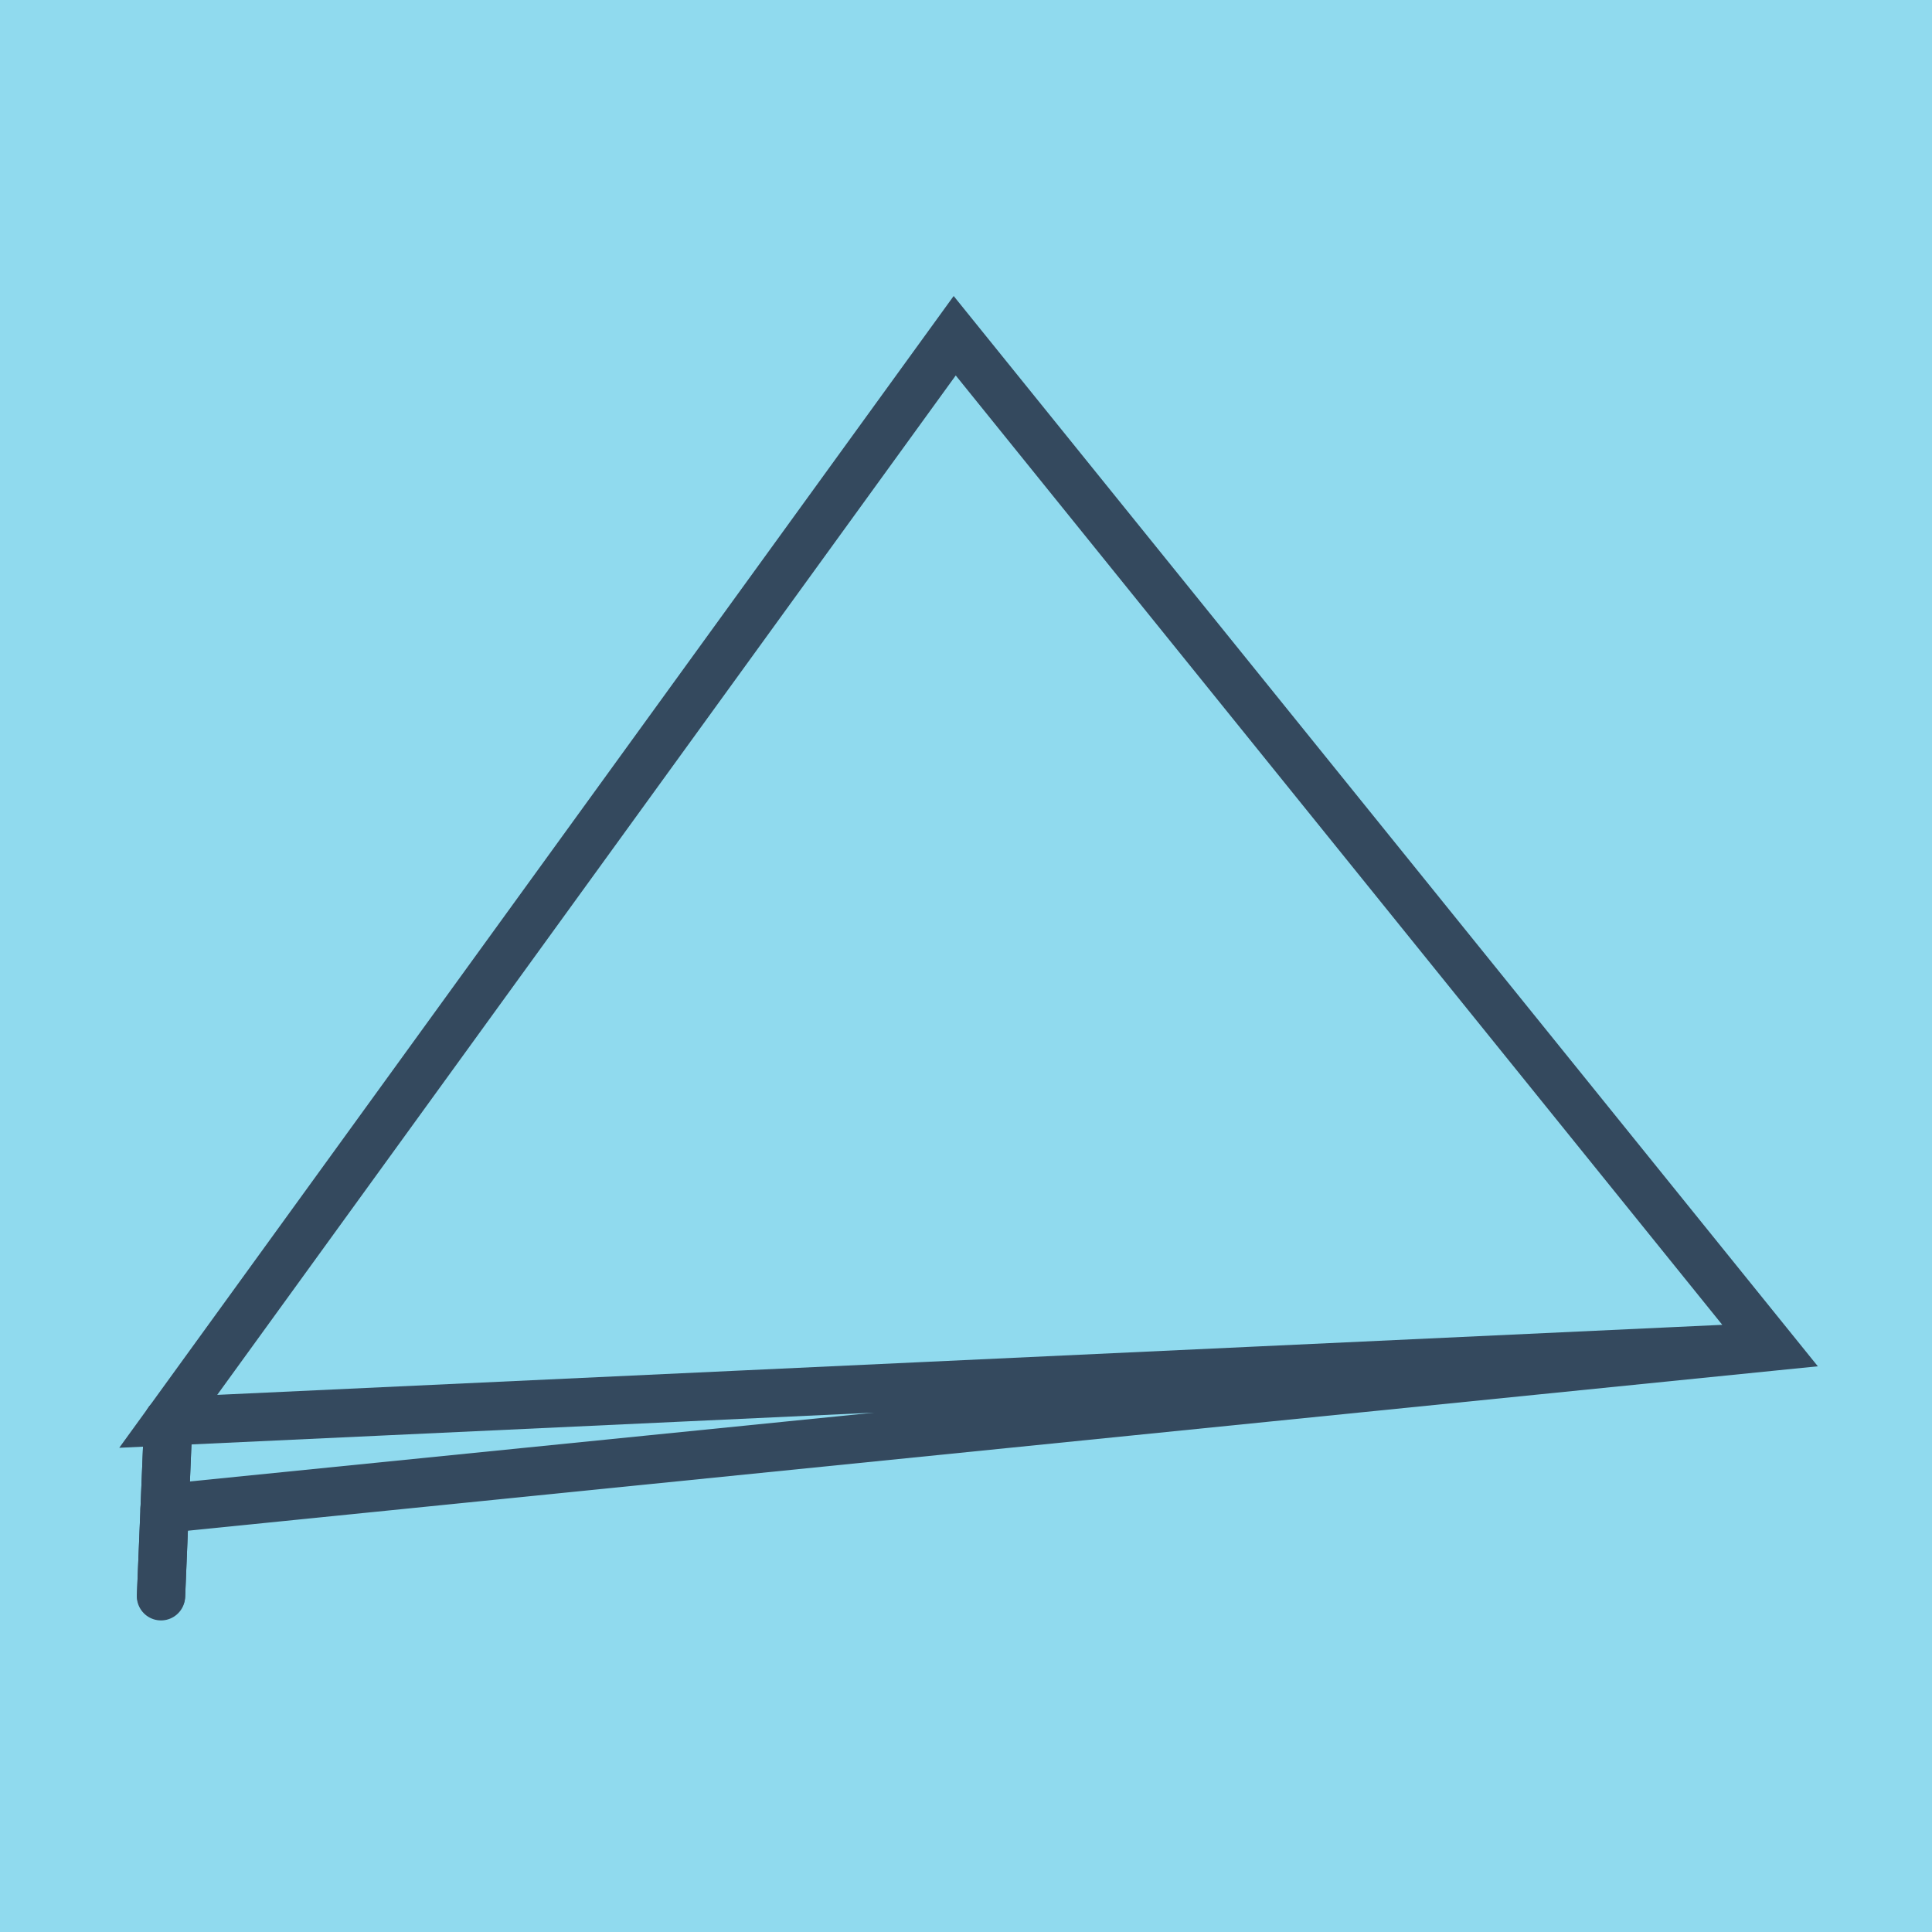
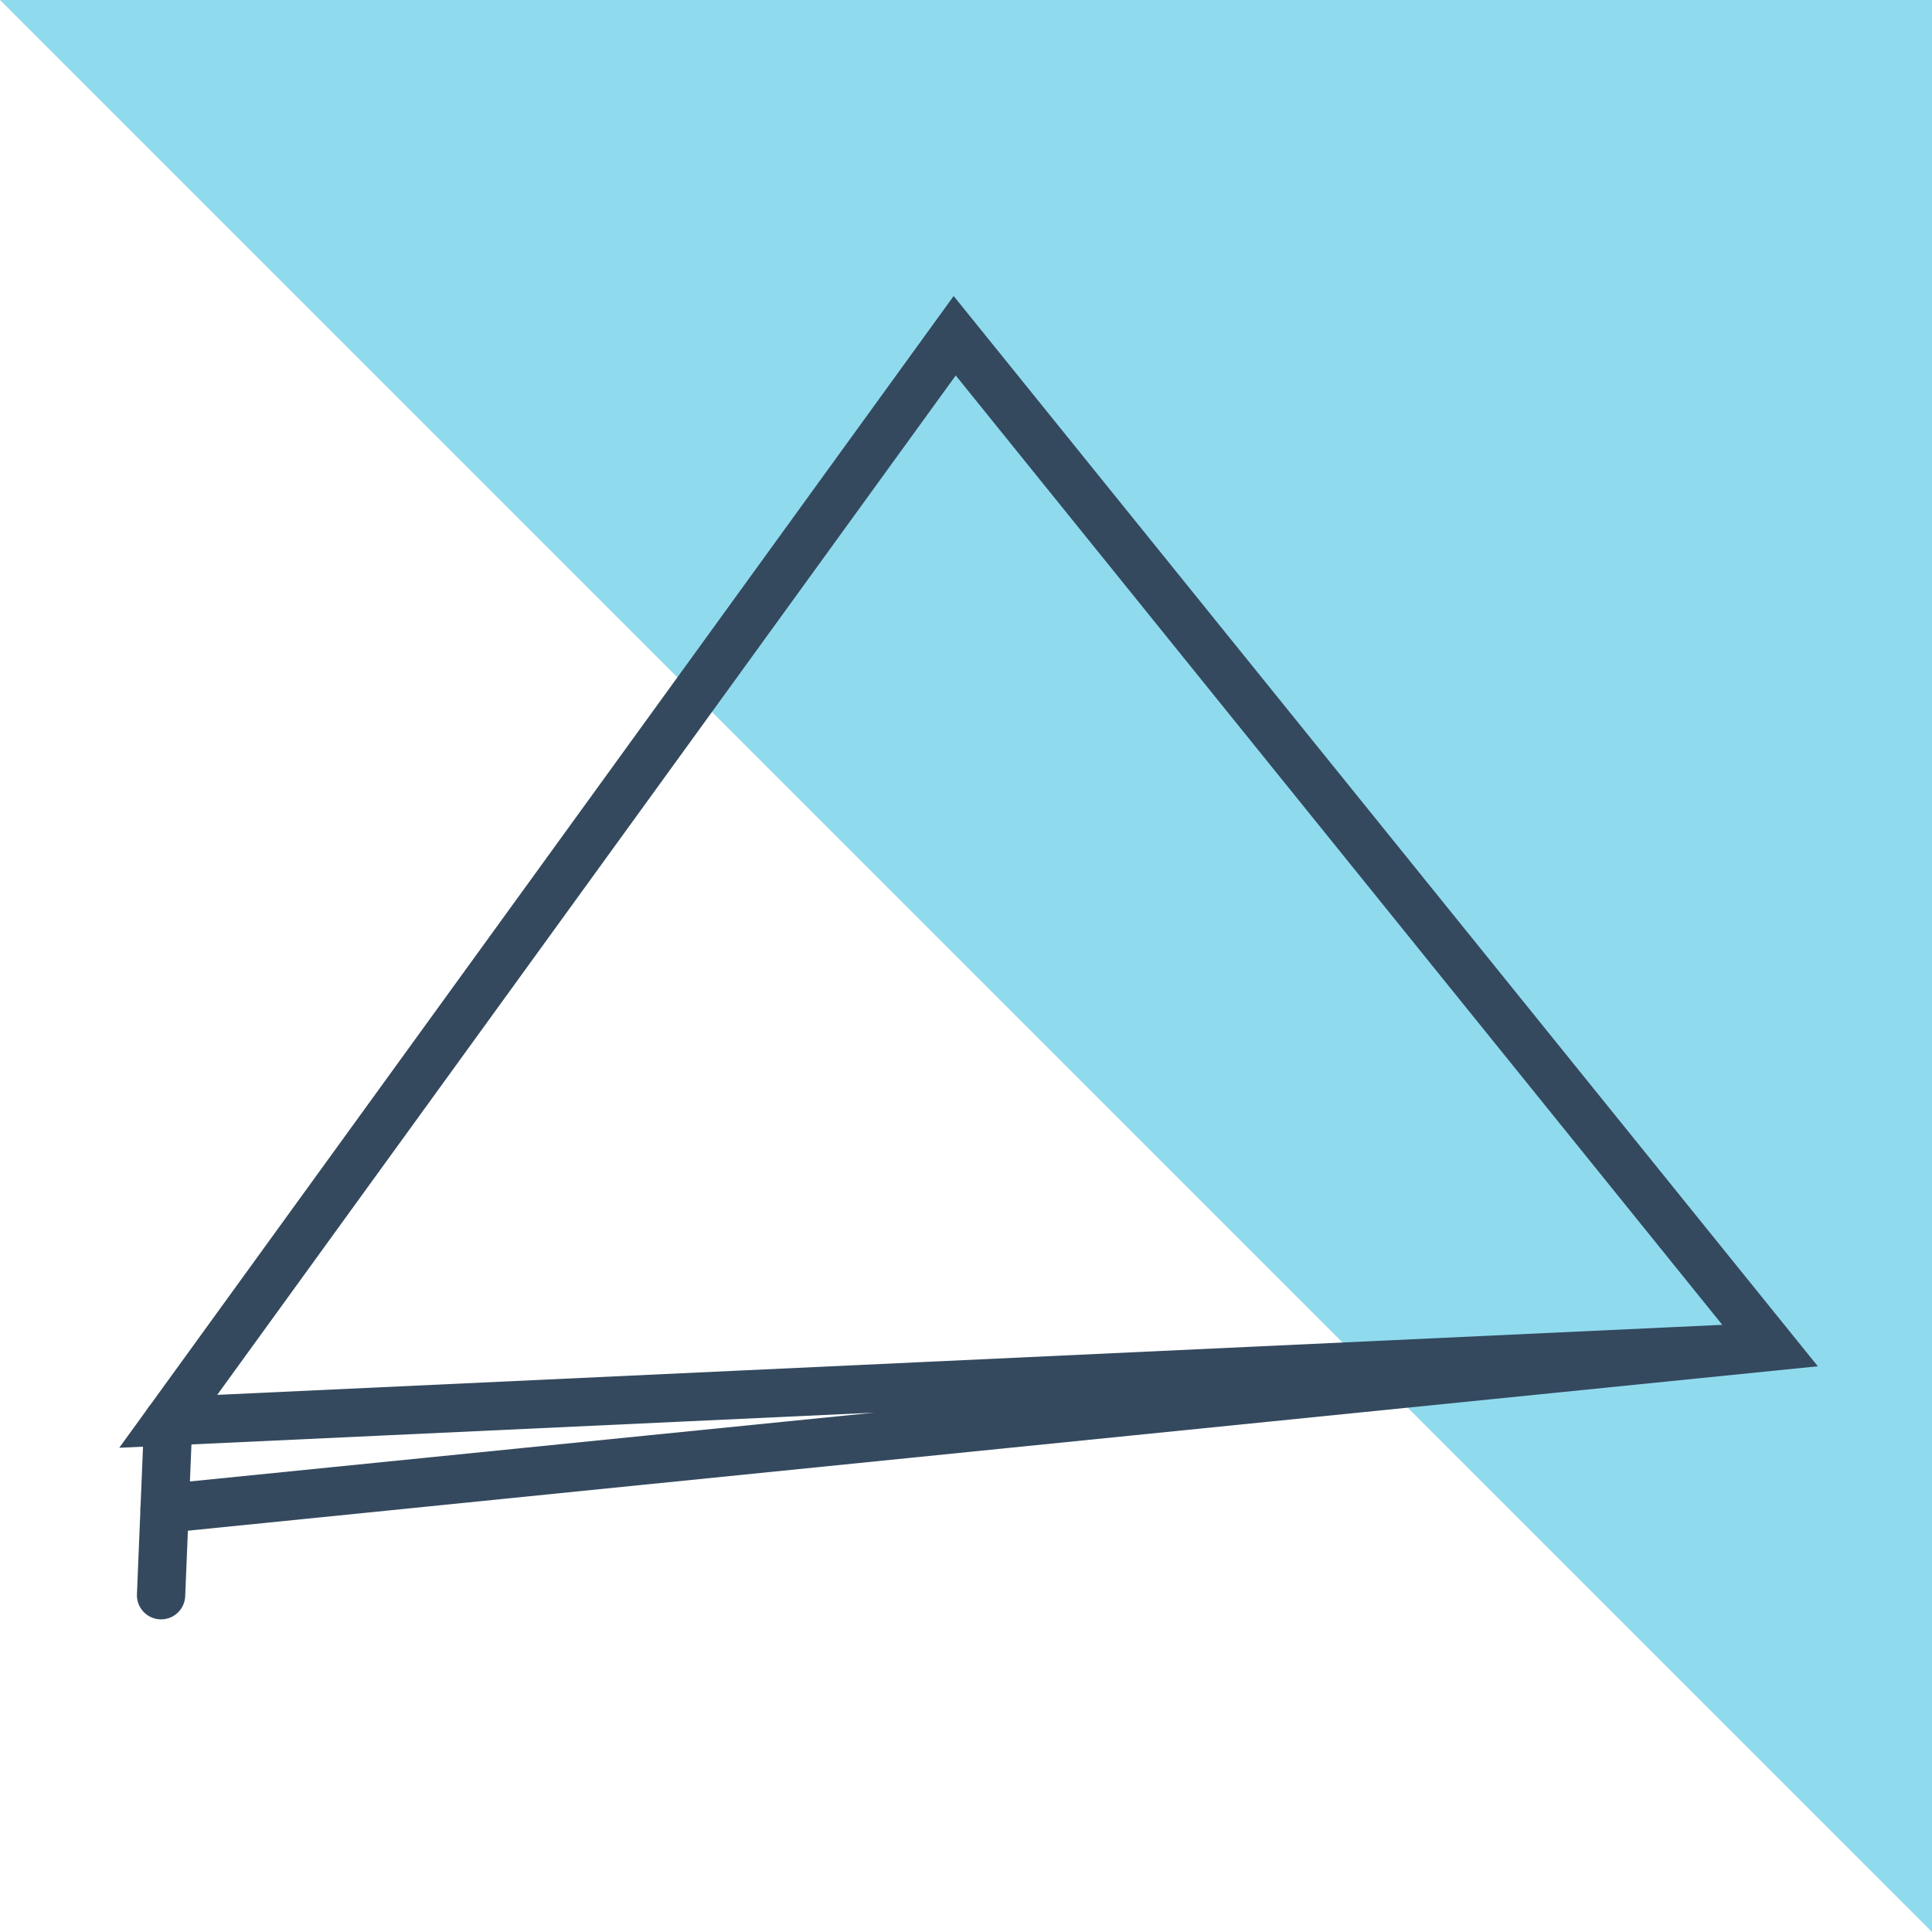
<svg xmlns="http://www.w3.org/2000/svg" viewBox="-10 -10 120 120" preserveAspectRatio="xMidYMid meet">
-   <path style="fill:#90daee" d="M-10-10h120v120H-10z" />
+   <path style="fill:#90daee" d="M-10-10h120v120z" />
  <polyline stroke-linecap="round" points="0.004,89.082 0.449,78.281 " style="fill:none;stroke:#34495e;stroke-width: 3px" />
-   <polyline stroke-linecap="round" points="0.449,78.281 0,89.147 " style="fill:none;stroke:#34495e;stroke-width: 3px" />
  <polyline stroke-linecap="round" points="0.226,83.681 100,73.648 49.298,10.853 0.449,78.281 100,73.648 0.224,83.714 " style="fill:none;stroke:#34495e;stroke-width: 3px" />
</svg>